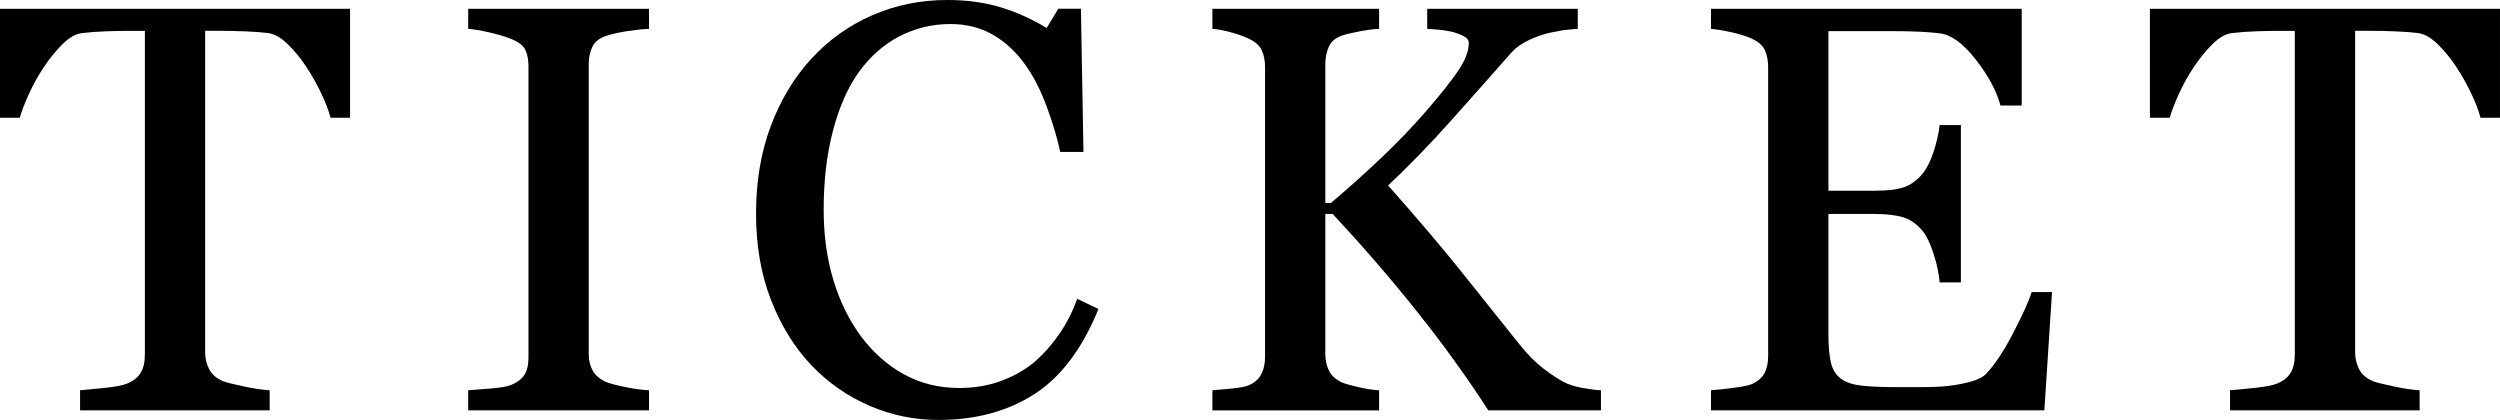
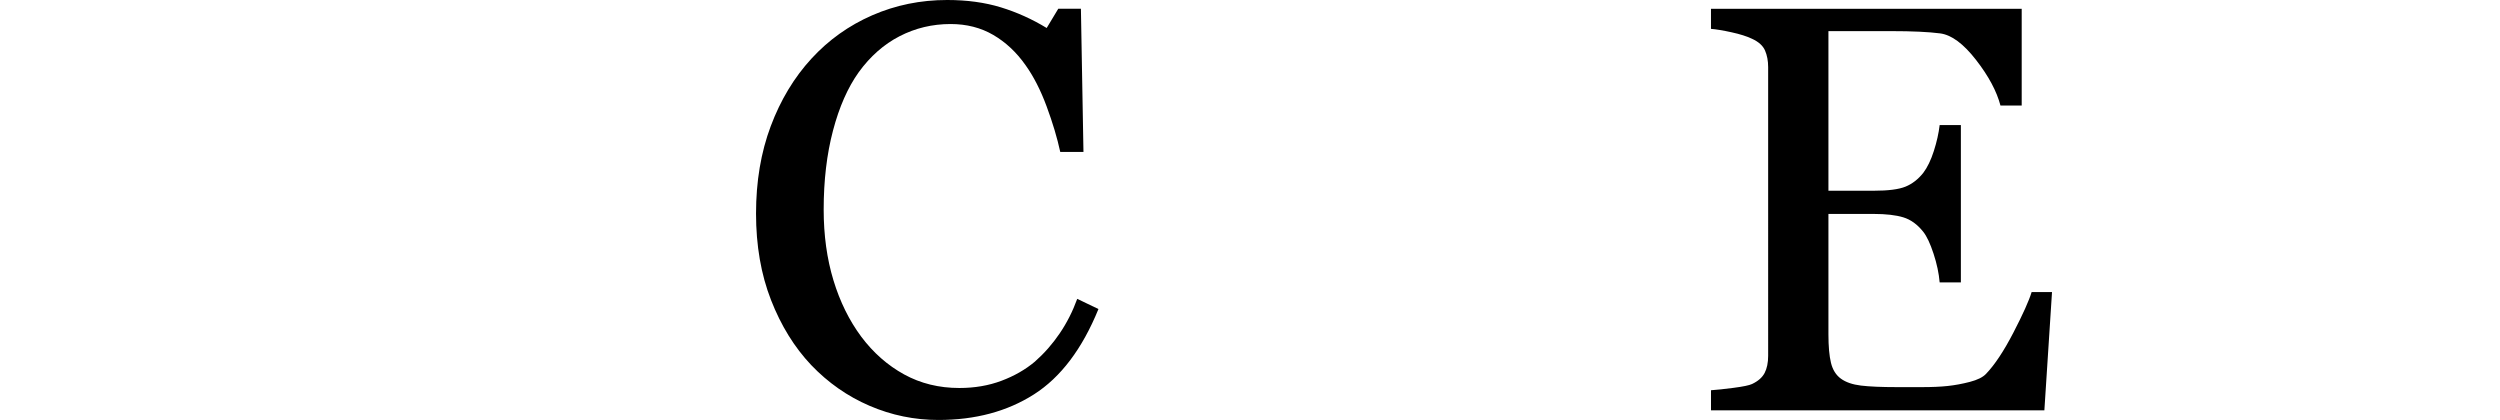
<svg xmlns="http://www.w3.org/2000/svg" id="_レイヤー_2" data-name="レイヤー 2" viewBox="0 0 179.515 30.156">
  <defs>
    <style>
      .cls-1 {
        stroke-width: 0px;
      }
    </style>
  </defs>
  <g id="_文字" data-name="文字">
    <g>
-       <path class="cls-1" d="m25.137,8.453h-1.402c-.122-.487-.343-1.066-.662-1.737-.318-.67-.675-1.304-1.068-1.9-.408-.623-.853-1.168-1.335-1.636-.481-.467-.946-.735-1.395-.803-.421-.054-.95-.095-1.589-.122-.638-.027-1.229-.041-1.772-.041h-1.182v23.064c0,.447.095.857.284,1.229.19.373.521.66.996.863.244.095.755.224,1.534.386s1.385.251,1.818.264v1.443H5.751v-1.443c.379-.027.958-.081,1.737-.163.779-.081,1.317-.183,1.615-.305.447-.176.775-.43.985-.762.21-.332.315-.775.315-1.331V2.215h-1.179c-.42,0-.941.01-1.564.031-.623.02-1.22.064-1.788.132-.447.054-.911.322-1.393.803-.48.481-.924,1.026-1.331,1.636-.406.61-.765,1.257-1.076,1.94-.312.685-.528,1.25-.65,1.697H0V.63h25.137v7.823Z" />
-       <path class="cls-1" d="m46.603,29.465h-12.984v-1.443c.365-.027.894-.067,1.585-.122.69-.054,1.179-.135,1.463-.244.447-.176.772-.417.976-.721.203-.305.305-.728.305-1.27V4.775c0-.474-.074-.871-.224-1.189-.149-.318-.501-.585-1.057-.803-.406-.163-.918-.315-1.534-.457s-1.121-.227-1.514-.254V.63h12.984v1.443c-.42.014-.921.064-1.503.152-.583.088-1.091.2-1.524.335-.515.163-.86.427-1.036.792-.177.366-.265.772-.265,1.219v20.869c0,.447.099.843.295,1.188.196.346.531.62,1.006.823.284.108.748.227,1.392.355.644.129,1.189.2,1.636.213v1.443Z" />
      <path class="cls-1" d="m67.383,30.156c-1.719,0-3.367-.339-4.943-1.017-1.577-.678-2.975-1.654-4.193-2.928-1.204-1.274-2.166-2.83-2.883-4.667-.718-1.837-1.076-3.908-1.076-6.212,0-2.304.352-4.396,1.056-6.273.704-1.877,1.678-3.494,2.924-4.85,1.231-1.342,2.686-2.378,4.364-3.111,1.679-.732,3.472-1.098,5.38-1.098,1.421,0,2.707.176,3.857.528,1.15.353,2.247.847,3.289,1.483l.832-1.382h1.626l.183,10.282h-1.666c-.217-1.002-.541-2.089-.975-3.261-.433-1.172-.94-2.165-1.522-2.977-.649-.921-1.42-1.643-2.313-2.164-.893-.521-1.914-.783-3.064-.783-1.312,0-2.534.292-3.664.875-1.129.583-2.106,1.444-2.932,2.583-.785,1.099-1.401,2.495-1.848,4.19s-.67,3.586-.67,5.674c0,1.844.233,3.535.7,5.074.467,1.539,1.134,2.891,2,4.057.865,1.152,1.891,2.054,3.074,2.705,1.185.651,2.507.976,3.969.976,1.097,0,2.104-.172,3.024-.518.92-.345,1.719-.803,2.396-1.372.676-.596,1.271-1.273,1.786-2.032.514-.758.934-1.585,1.258-2.479l1.524.731c-1.164,2.859-2.707,4.901-4.629,6.127-1.923,1.226-4.21,1.839-6.863,1.839Z" />
-       <path class="cls-1" d="m114.957,29.465h-8.087c-1.559-2.411-3.289-4.806-5.192-7.183-1.903-2.378-3.898-4.684-5.984-6.919h-.528v10.039c0,.447.084.847.254,1.199.169.353.478.637.925.854.217.095.619.21,1.209.345.589.136,1.08.21,1.474.224v1.443h-11.97v-1.443c.312-.027.766-.067,1.362-.122.596-.054,1.016-.135,1.26-.244.406-.176.701-.437.884-.782.183-.346.274-.762.274-1.25V4.816c0-.46-.078-.86-.234-1.199-.155-.338-.464-.616-.924-.833-.366-.176-.8-.332-1.301-.467-.501-.135-.941-.216-1.321-.244V.63h11.97v1.443c-.38.014-.854.075-1.423.183-.569.109-.989.21-1.26.305-.461.163-.772.434-.935.812-.163.379-.244.792-.244,1.24v9.957h.406c1.22-1.029,2.418-2.103,3.597-3.221s2.249-2.232,3.211-3.343c1.07-1.232,1.853-2.218,2.347-2.957s.742-1.392.742-1.961c0-.204-.126-.369-.376-.498-.251-.128-.539-.234-.864-.315-.379-.081-.718-.132-1.016-.152-.298-.021-.542-.037-.731-.051V.63h10.811v1.443c-.041,0-.129.007-.265.02-.135.014-.291.027-.467.041-.189.014-.379.041-.568.081s-.434.088-.731.142c-.474.109-.965.282-1.473.519-.507.237-.924.532-1.248.884-1.395,1.585-2.85,3.225-4.364,4.919-1.515,1.695-3.016,3.24-4.503,4.636,2.061,2.329,3.767,4.333,5.116,6.012,1.349,1.679,2.783,3.474,4.302,5.383.58.731,1.16,1.317,1.74,1.758.58.44,1.079.769,1.497.985.351.176.789.312,1.315.406.525.095.964.149,1.314.163v1.443Z" />
      <path class="cls-1" d="m147.347,20.971l-.549,8.494h-23.938v-1.443c.406-.027.947-.084,1.625-.173.678-.088,1.118-.179,1.321-.274.434-.204.734-.468.904-.792.169-.325.254-.738.254-1.24V4.816c0-.447-.075-.843-.224-1.189-.149-.345-.461-.626-.935-.843-.366-.176-.857-.332-1.474-.467-.616-.135-1.107-.216-1.473-.244V.63h22.312v6.95h-1.524c-.271-1.029-.856-2.124-1.758-3.282-.9-1.158-1.757-1.792-2.57-1.9-.42-.054-.921-.095-1.504-.122-.582-.027-1.246-.041-1.991-.041h-4.531v11.461h3.251c1.043,0,1.806-.098,2.286-.295.48-.196.904-.525,1.271-.985.298-.393.552-.918.762-1.575.21-.657.349-1.276.417-1.859h1.523v11.298h-1.523c-.055-.65-.2-1.337-.438-2.062-.237-.725-.484-1.25-.741-1.575-.42-.528-.897-.874-1.433-1.037-.535-.162-1.243-.244-2.124-.244h-3.251v8.643c0,.866.061,1.548.183,2.049s.359.879.712,1.136c.352.257.833.423,1.442.497s1.477.111,2.601.111h1.769c.731,0,1.348-.027,1.849-.081.515-.054,1.047-.152,1.596-.294.549-.143.938-.335,1.168-.58.623-.65,1.277-1.636,1.961-2.957.685-1.321,1.121-2.292,1.311-2.916h1.464Z" />
-       <path class="cls-1" d="m179.515,8.453h-1.402c-.122-.487-.343-1.066-.662-1.737-.318-.67-.675-1.304-1.068-1.9-.408-.623-.853-1.168-1.335-1.636-.481-.467-.946-.735-1.395-.803-.421-.054-.95-.095-1.589-.122-.638-.027-1.229-.041-1.771-.041h-1.182v23.064c0,.447.095.857.284,1.229.19.373.521.66.996.863.244.095.755.224,1.534.386s1.385.251,1.818.264v1.443h-13.614v-1.443c.379-.027.958-.081,1.737-.163.779-.081,1.317-.183,1.615-.305.447-.176.775-.43.985-.762.21-.332.315-.775.315-1.331V2.215h-1.179c-.42,0-.941.01-1.564.031-.623.02-1.22.064-1.788.132-.447.054-.911.322-1.393.803-.48.481-.924,1.026-1.331,1.636-.406.61-.765,1.257-1.076,1.94-.312.685-.528,1.25-.65,1.697h-1.423V.63h25.137v7.823Z" />
    </g>
  </g>
</svg>